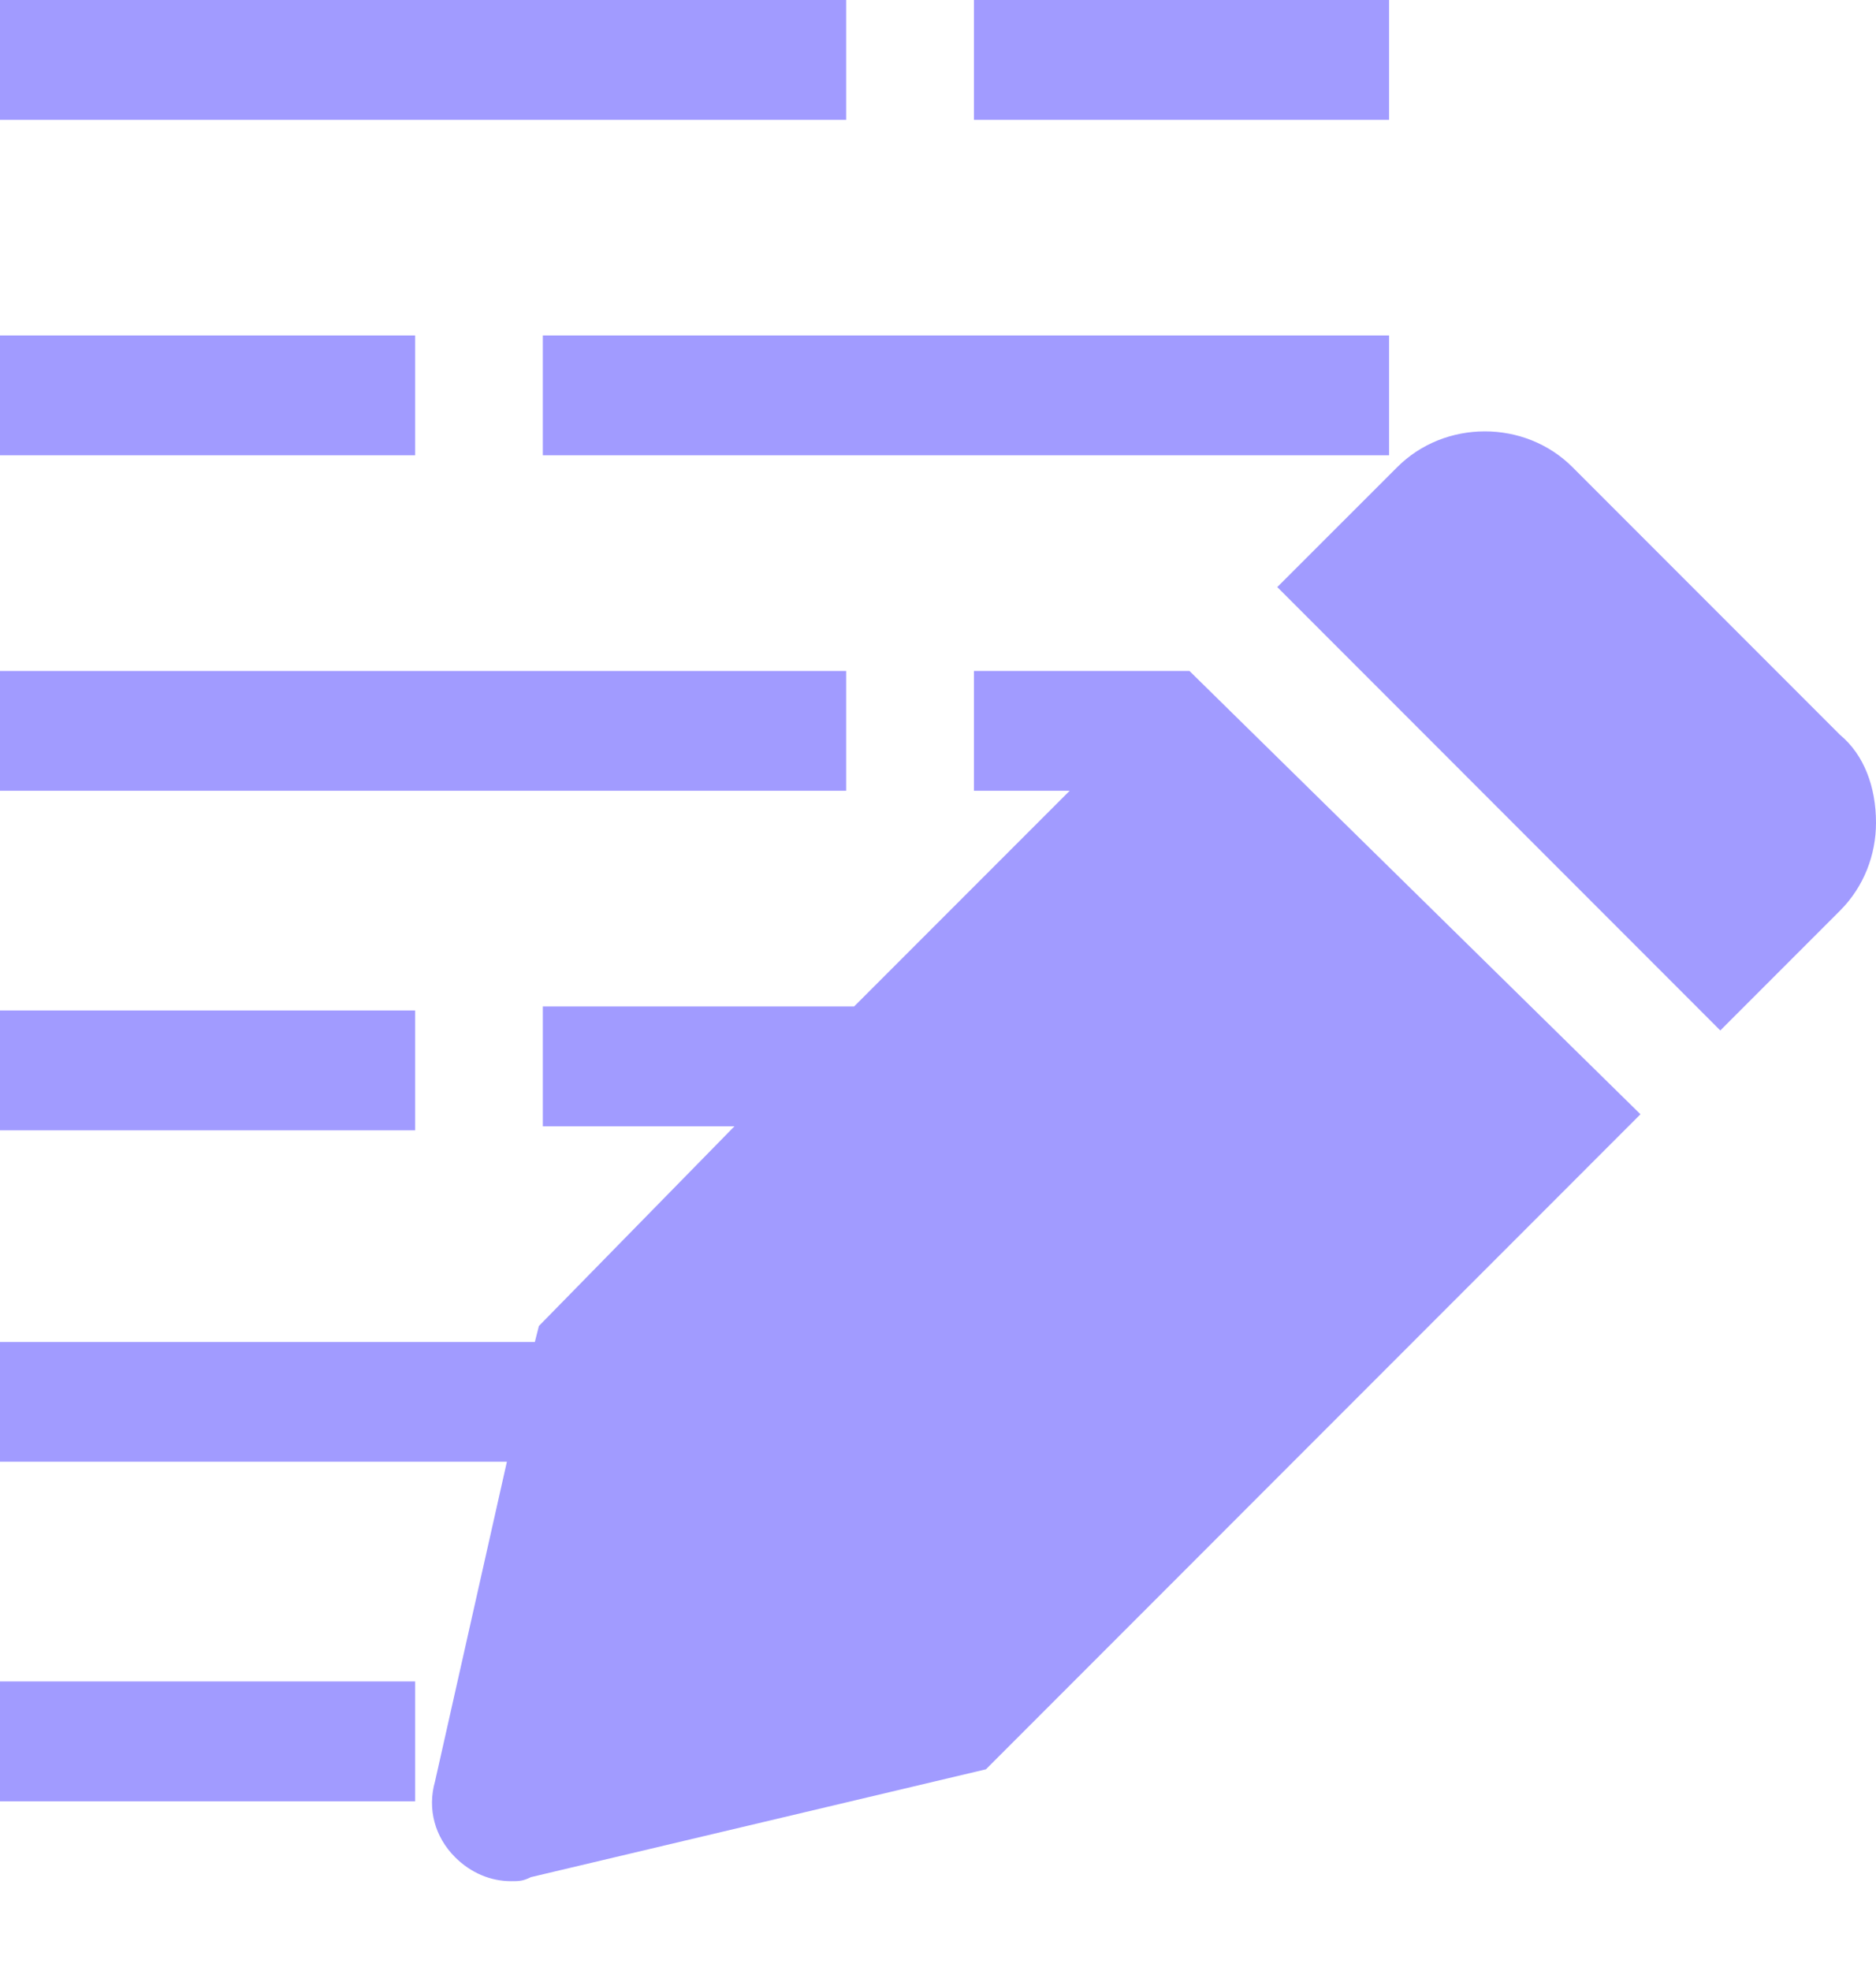
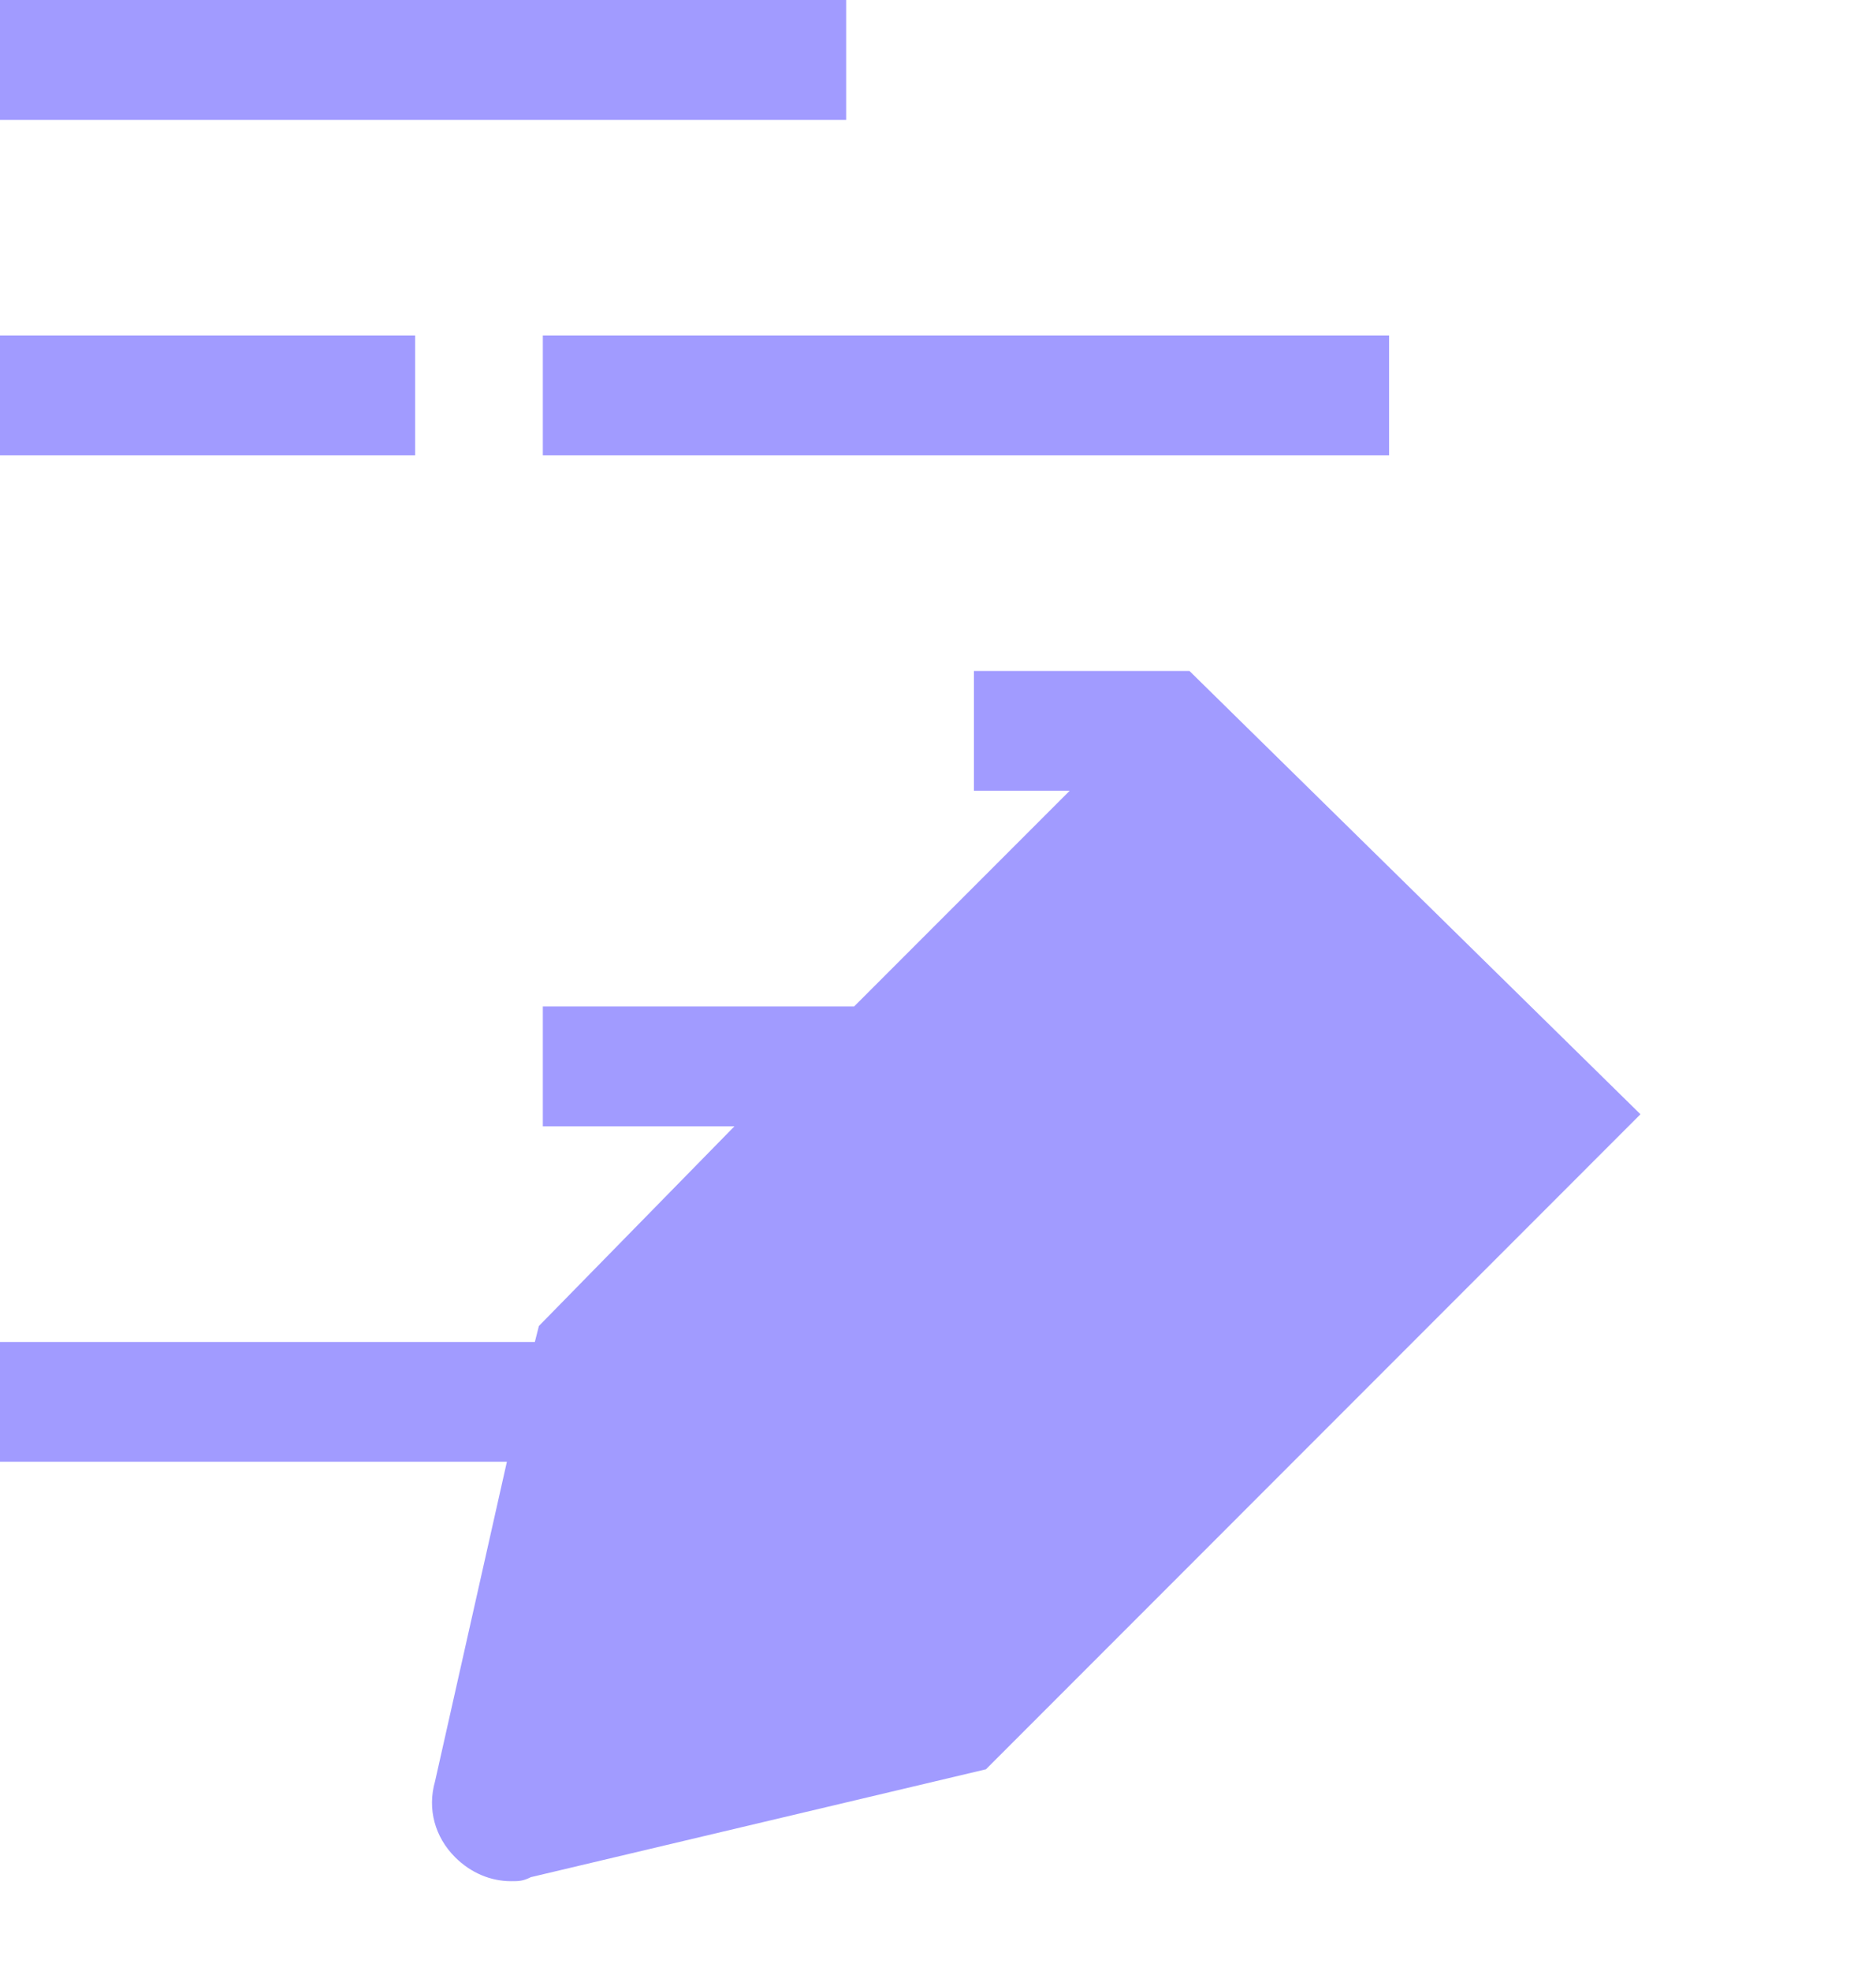
<svg xmlns="http://www.w3.org/2000/svg" width="20" height="21" viewBox="0 0 20 21" fill="none">
  <path d="M0 0H9.021V1.277H0V0Z" fill="#A19BFF" />
-   <path d="M10.383 0H14.809V1.277H10.383V0Z" fill="#A19BFF" />
  <path d="M5.787 3.574H14.809V4.851H5.787V3.574Z" fill="#A19BFF" />
  <path d="M0 3.574H4.426V4.851H0V3.574Z" fill="#A19BFF" />
-   <path d="M0 7.149H9.021V8.425H0V7.149Z" fill="#A19BFF" />
-   <path d="M0 10.766H4.426V12.043H0V10.766Z" fill="#A19BFF" />
-   <path d="M0 17.915H4.426V19.192H0V17.915Z" fill="#A19BFF" />
-   <path d="M19.617 7.83L16.766 4.979C16.511 4.723 16.17 4.596 15.83 4.596C15.489 4.596 15.149 4.723 14.894 4.979L13.617 6.255L18.34 10.979L19.617 9.702C19.872 9.447 20 9.106 20 8.766C20 8.383 19.872 8.042 19.617 7.83Z" fill="#A19BFF" />
  <path d="M12.681 7.149H10.383V8.425H11.404L9.106 10.723H5.787V12H7.83L5.745 14.128L5.702 14.298H0V15.574H5.404L4.638 18.979C4.553 19.276 4.638 19.574 4.851 19.787C5.021 19.957 5.234 20.043 5.447 20.043C5.532 20.043 5.574 20.043 5.66 20L10.511 18.851L17.489 11.872L12.681 7.149Z" fill="#A19BFF" />
</svg>